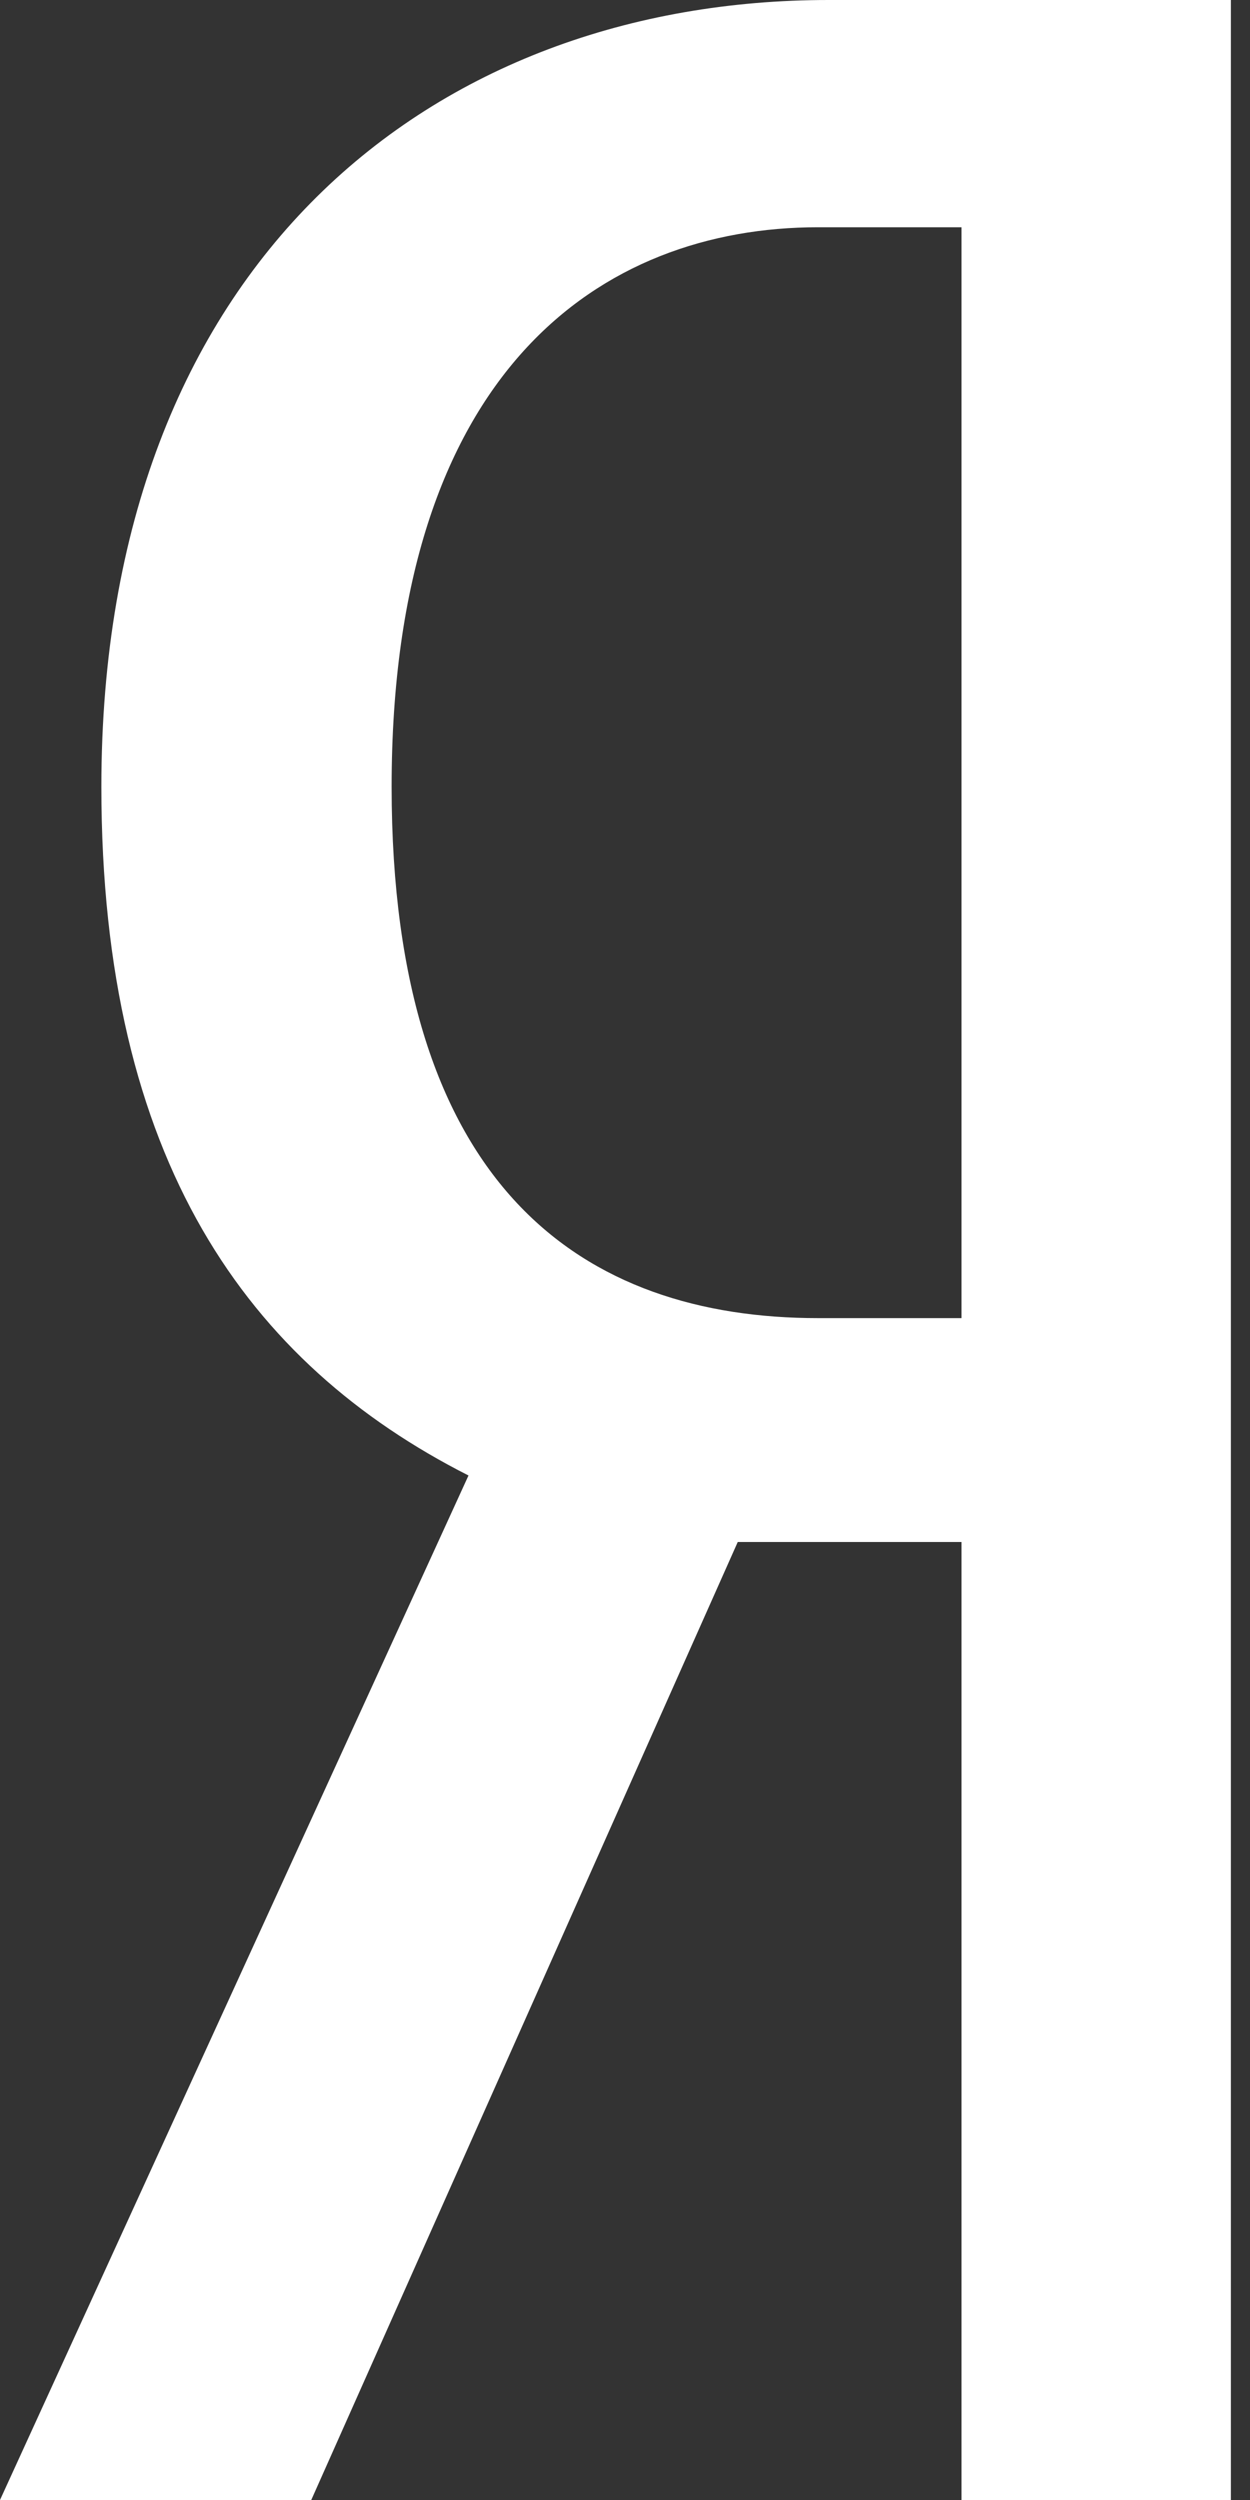
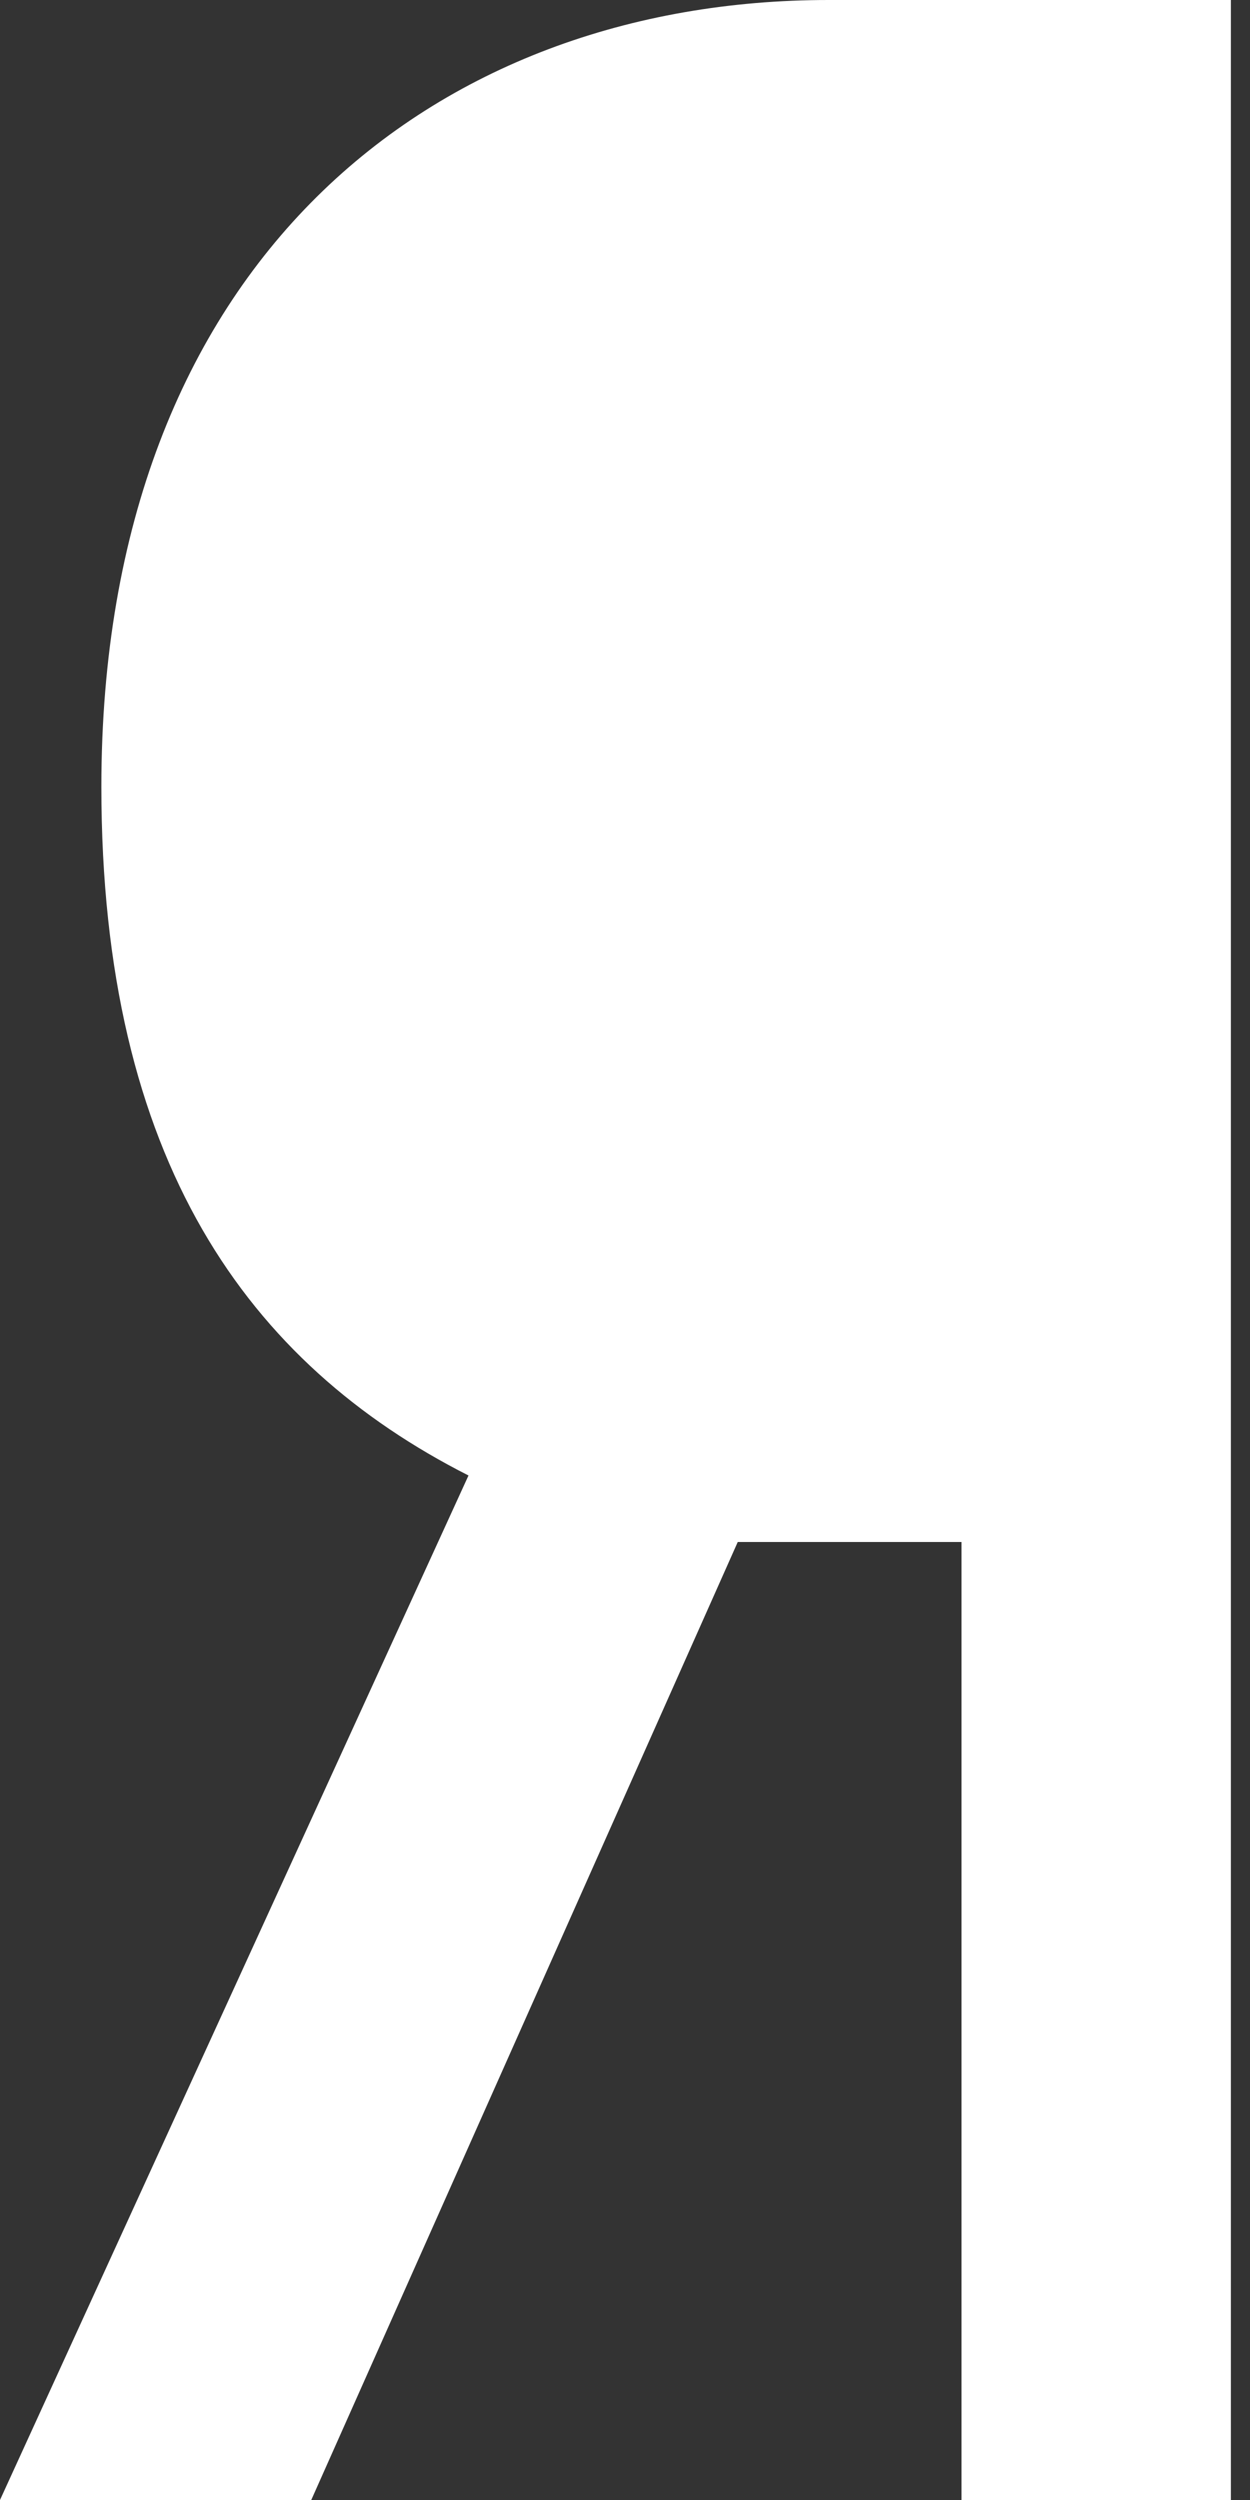
<svg xmlns="http://www.w3.org/2000/svg" fill="none" viewBox="0 0 10 20">
  <rect x="0" y="0" width="10" height="20" fill="#333333" stroke="none" />
-   <path fill="#fff" d="M5.902 12.336 2.49 20H0l3.748-8.196C1.986 10.91.811 9.287.811 6.294.811 2.098 3.47 0 6.63 0h3.217v20H7.692v-7.664h-1.79Zm1.79-10.518H6.545c-1.734 0-3.412 1.147-3.412 4.476 0 3.216 1.538 4.251 3.412 4.251h1.147V1.818Z" />
+   <path fill="#fff" d="M5.902 12.336 2.49 20H0l3.748-8.196C1.986 10.91.811 9.287.811 6.294.811 2.098 3.47 0 6.63 0h3.217v20H7.692v-7.664h-1.79Zm1.79-10.518H6.545h1.147V1.818Z" />
</svg>